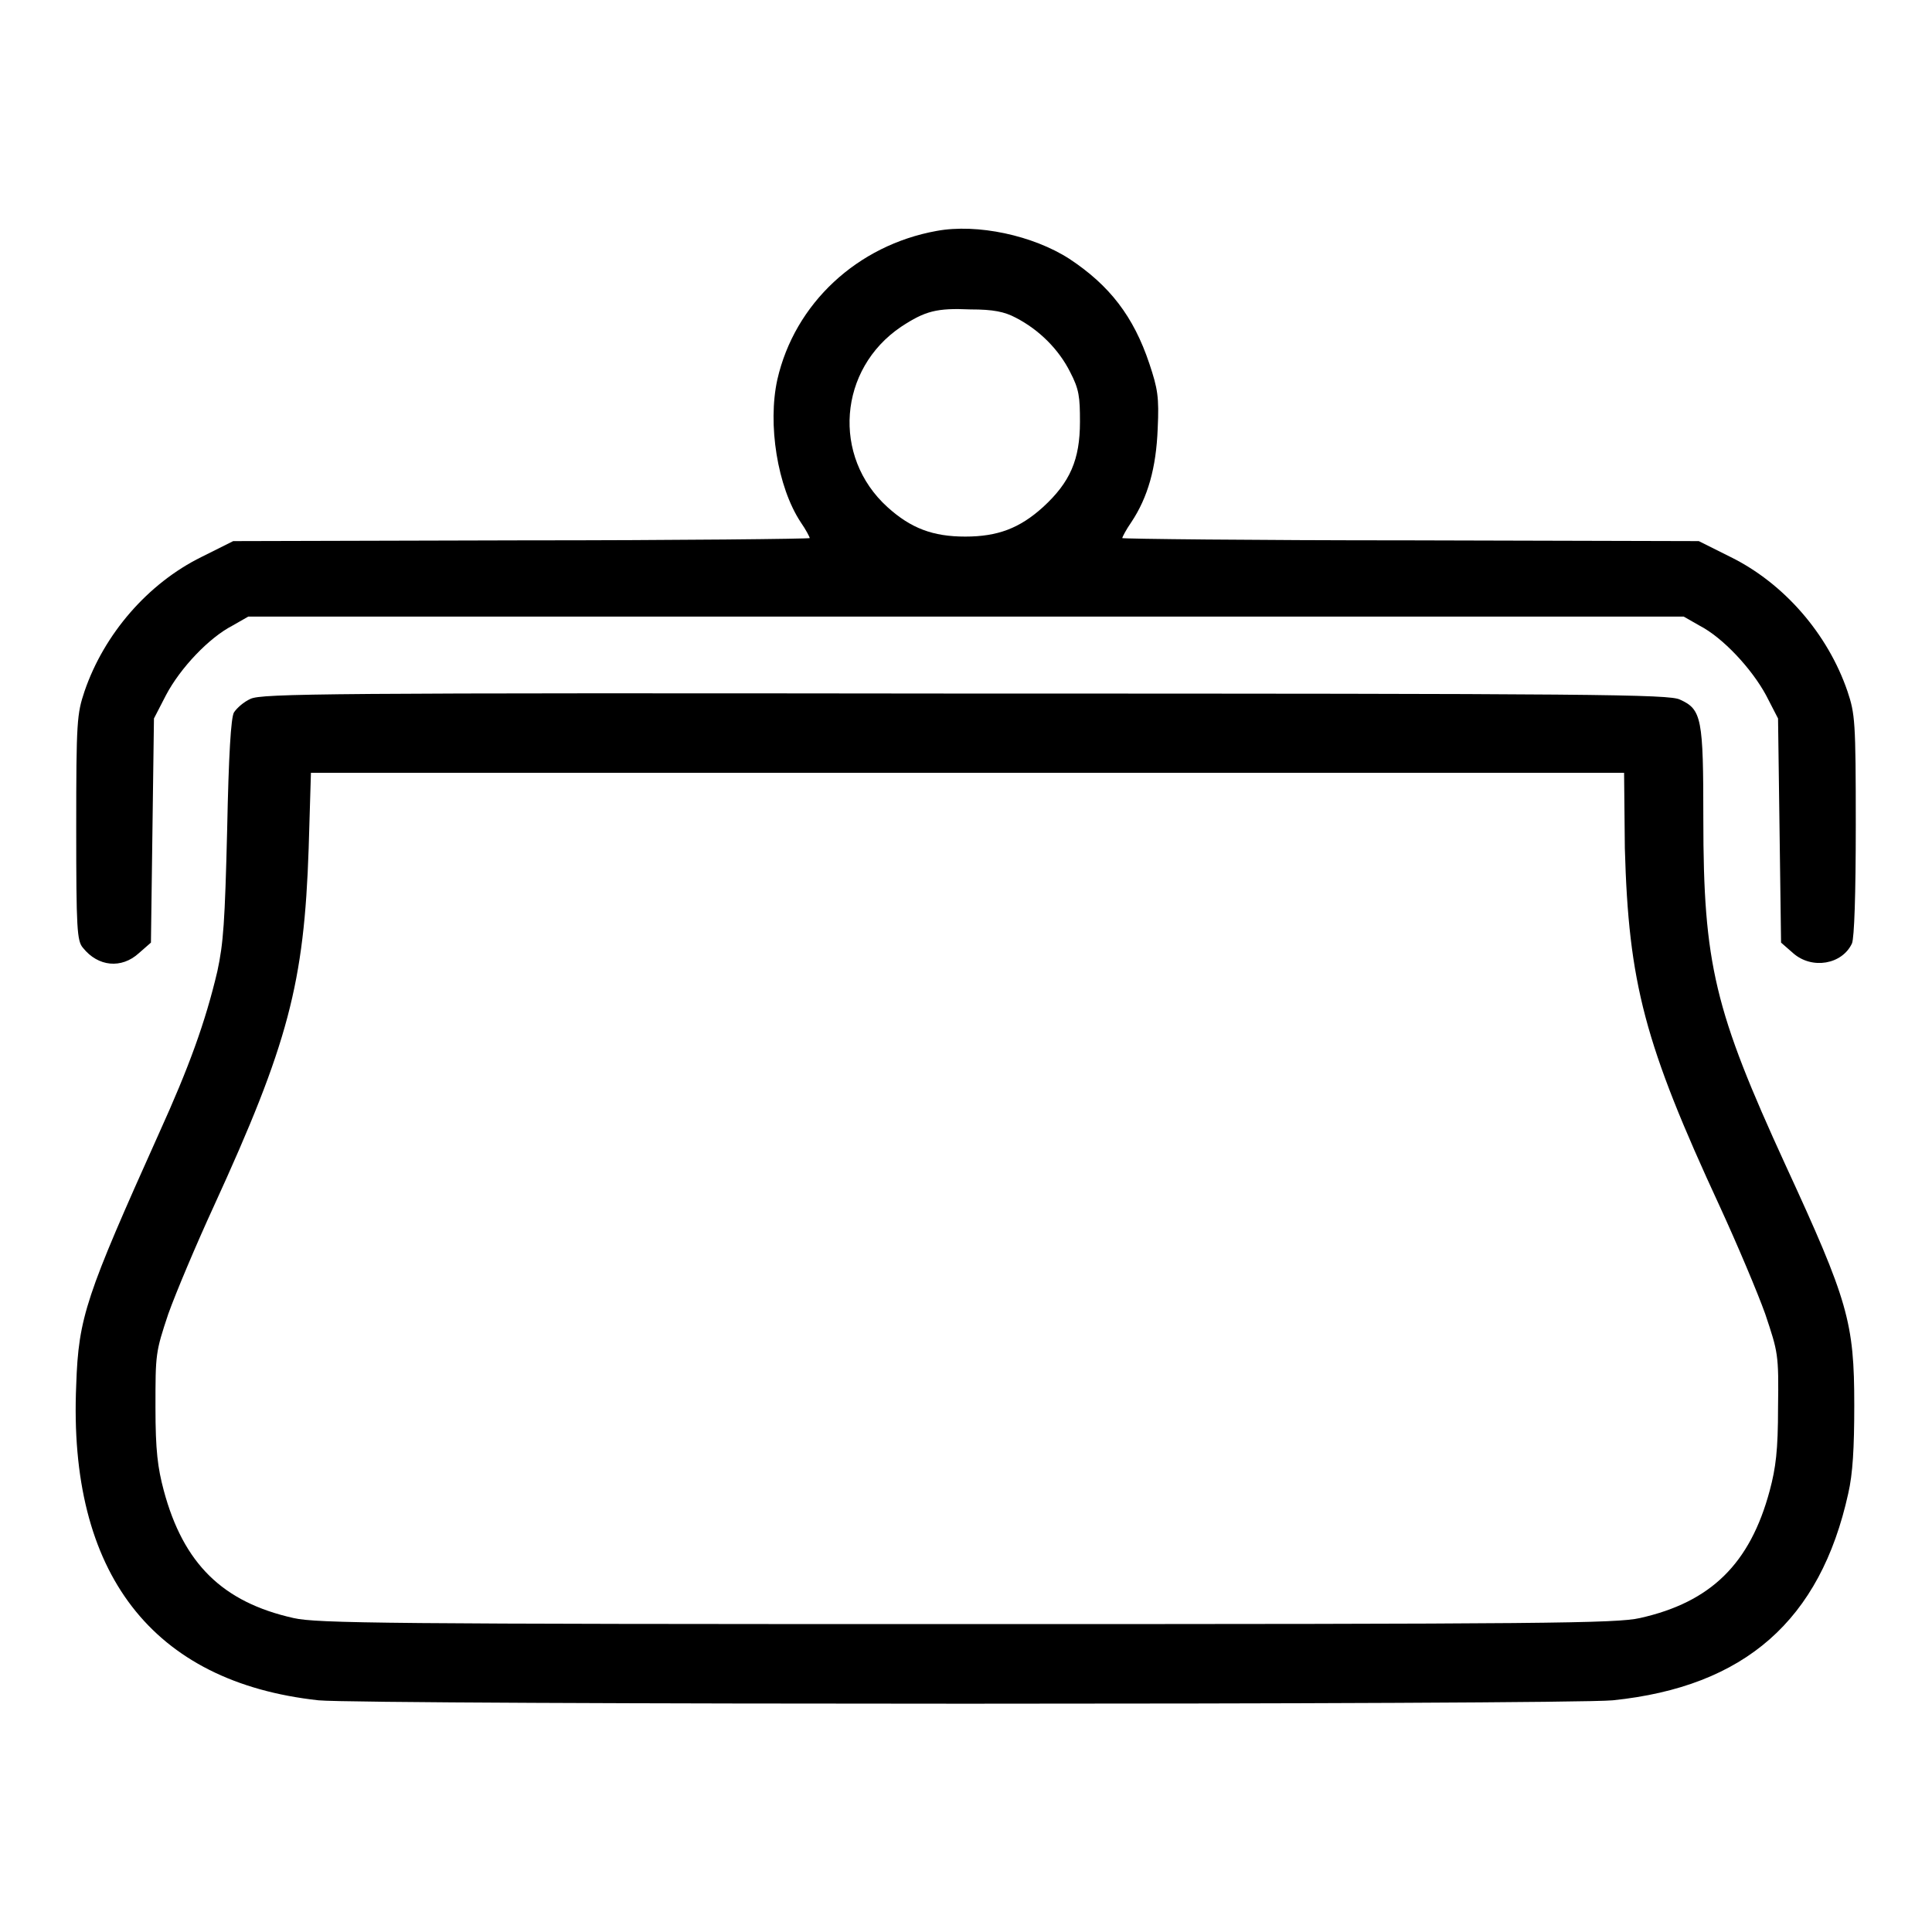
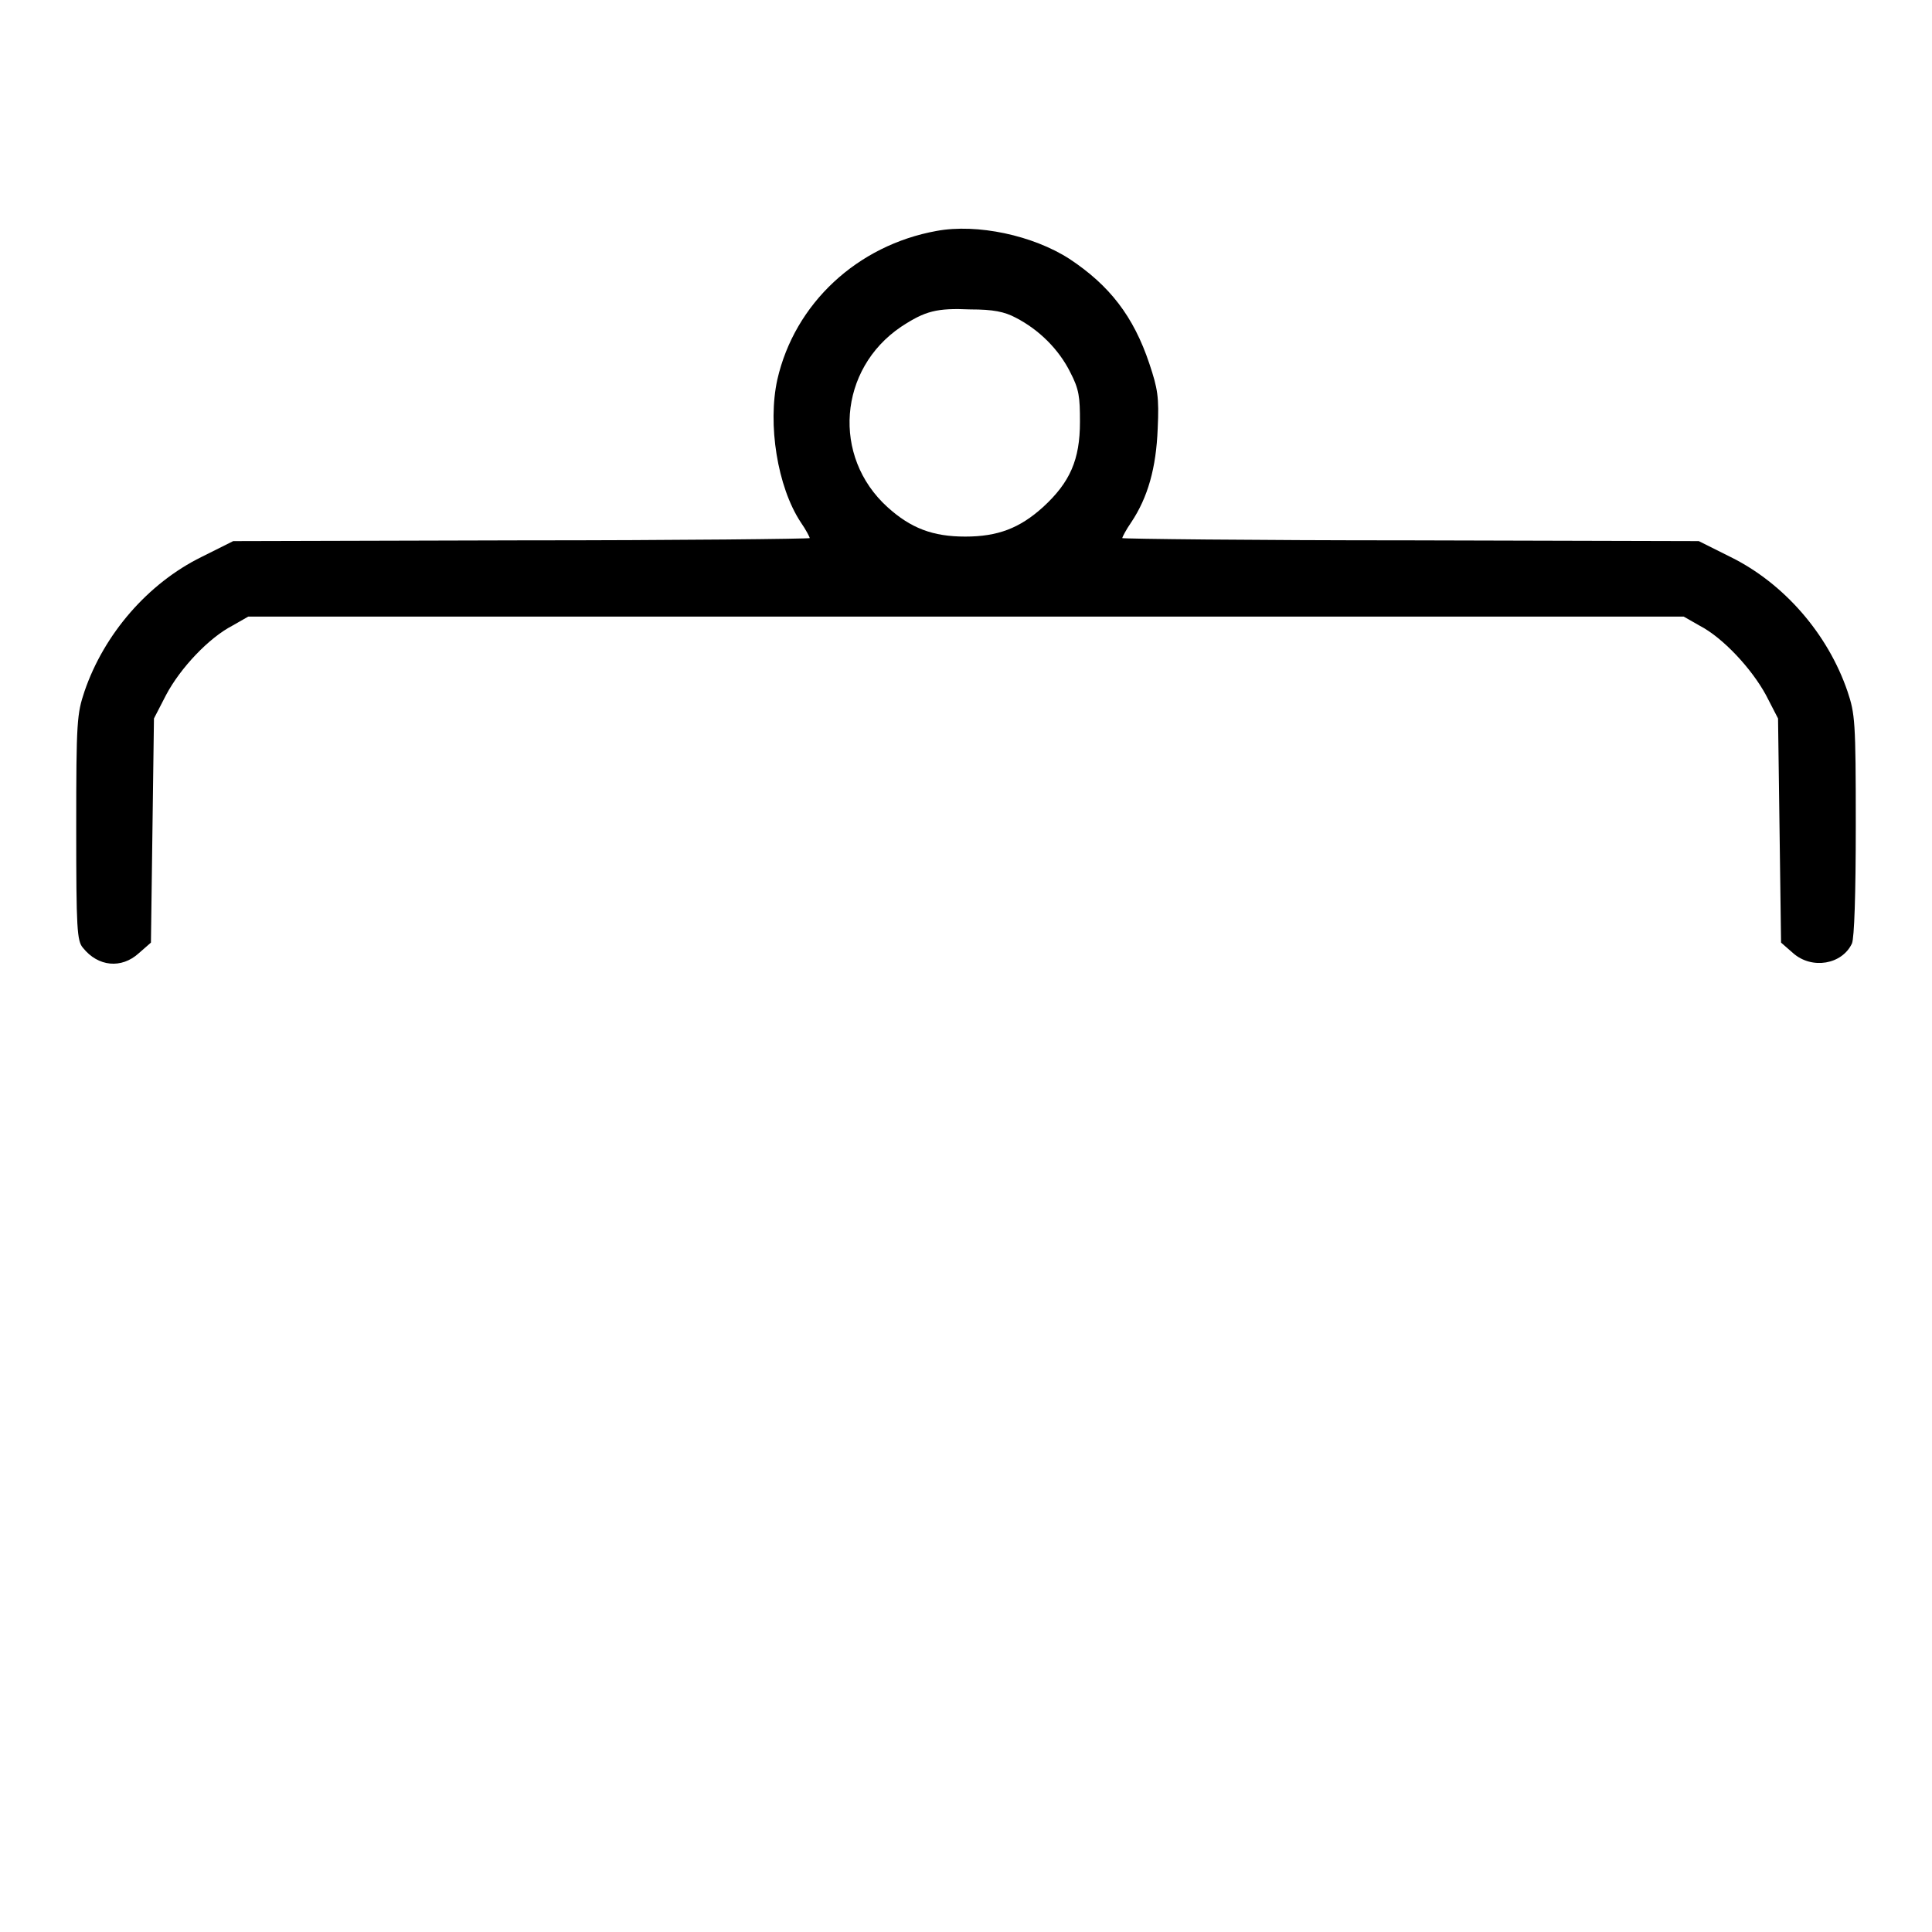
<svg xmlns="http://www.w3.org/2000/svg" version="1.1" x="0px" y="0px" viewBox="0 0 256 256" enable-background="new 0 0 256 256" xml:space="preserve">
  <g>
    <g>
      <g>
        <path fill="#000000" d="M124.1,30.6c-10.5,1.9-18.8,9.6-21.1,19.7c-1.3,5.9,0,14.2,3.1,18.9c0.7,1,1.2,2,1.2,2.1c0,0.1-17.2,0.3-38.2,0.3l-38.2,0.1l-4.2,2.1c-7.1,3.5-12.9,10.2-15.5,17.8c-1,3-1.1,3.9-1.1,18.1c0,13.4,0.1,15,0.9,15.9c2,2.5,5.1,2.8,7.4,0.7l1.6-1.4l0.2-14.9l0.2-14.8l1.6-3.1c1.9-3.6,5.7-7.6,8.8-9.2l2.1-1.2H128h95.1l2.1,1.2c3.1,1.6,6.9,5.7,8.8,9.2l1.6,3.1l0.2,14.8l0.2,14.9l1.6,1.4c2.5,2.2,6.5,1.5,7.8-1.3c0.3-0.8,0.5-6.3,0.5-15.7c0-13.8-0.1-14.7-1.1-17.7c-2.6-7.6-8.4-14.3-15.5-17.8l-4.2-2.1l-38.2-0.1c-21,0-38.2-0.2-38.2-0.3c0-0.1,0.5-1.1,1.2-2.1c2.2-3.3,3.3-7.2,3.5-12.4c0.2-4.2,0-5.3-1.1-8.6c-2.1-6.3-5.3-10.4-10.6-13.9C136.9,31.2,129.5,29.6,124.1,30.6z M134.6,42.1c3.1,1.6,5.7,4.2,7.2,7.2c1.2,2.3,1.3,3.3,1.3,6.6c0,5-1.3,8-4.9,11.3c-3.1,2.8-6,3.9-10.3,3.9s-7.2-1.1-10.3-3.9c-7.4-6.7-6.5-18.3,1.8-23.9c3.2-2.1,4.7-2.5,9.2-2.3C131.6,41,133.1,41.3,134.6,42.1z" />
-         <path fill="#000000" d="M33.2,92.6c-0.9,0.4-1.8,1.2-2.2,1.8c-0.4,0.7-0.7,5.6-0.9,15.5c-0.3,12.3-0.5,15.1-1.3,18.8c-1.6,6.8-3.8,12.8-7.7,21.4c-9.7,21.6-10.7,24.4-11,33.4c-1.1,25,10.1,39.4,32.1,41.8c6.2,0.6,165.2,0.6,171.5,0c17.5-1.8,27.5-10.6,31.2-27.4c0.6-2.6,0.8-6,0.8-11.7c0-11-0.8-13.8-9.1-31.8c-9.4-20.5-10.9-26.6-10.9-45.9c0-13.3-0.2-14.5-3.1-15.8c-1.4-0.7-10.9-0.8-94.7-0.8C43,91.8,34.7,91.9,33.2,92.6z M215.3,112.4c0.5,17.9,2.6,25.9,12.6,47.5c2.3,5,5,11.4,6,14.2c1.7,5.1,1.8,5.3,1.7,12.4c0,5.7-0.3,8-1.1,11c-2.6,9.7-7.8,14.8-17.2,16.9c-3.1,0.7-12,0.8-89.2,0.8s-86.1-0.1-89.2-0.8c-9.4-2.1-14.6-7.2-17.2-16.9c-0.8-3-1.1-5.3-1.1-11c0-7.1,0-7.3,1.7-12.4c1-2.8,3.7-9.2,6-14.2c9.9-21.6,12-29.6,12.6-47.5l0.3-10h87h87L215.3,112.4z" />
      </g>
    </g>
  </g>
</svg>